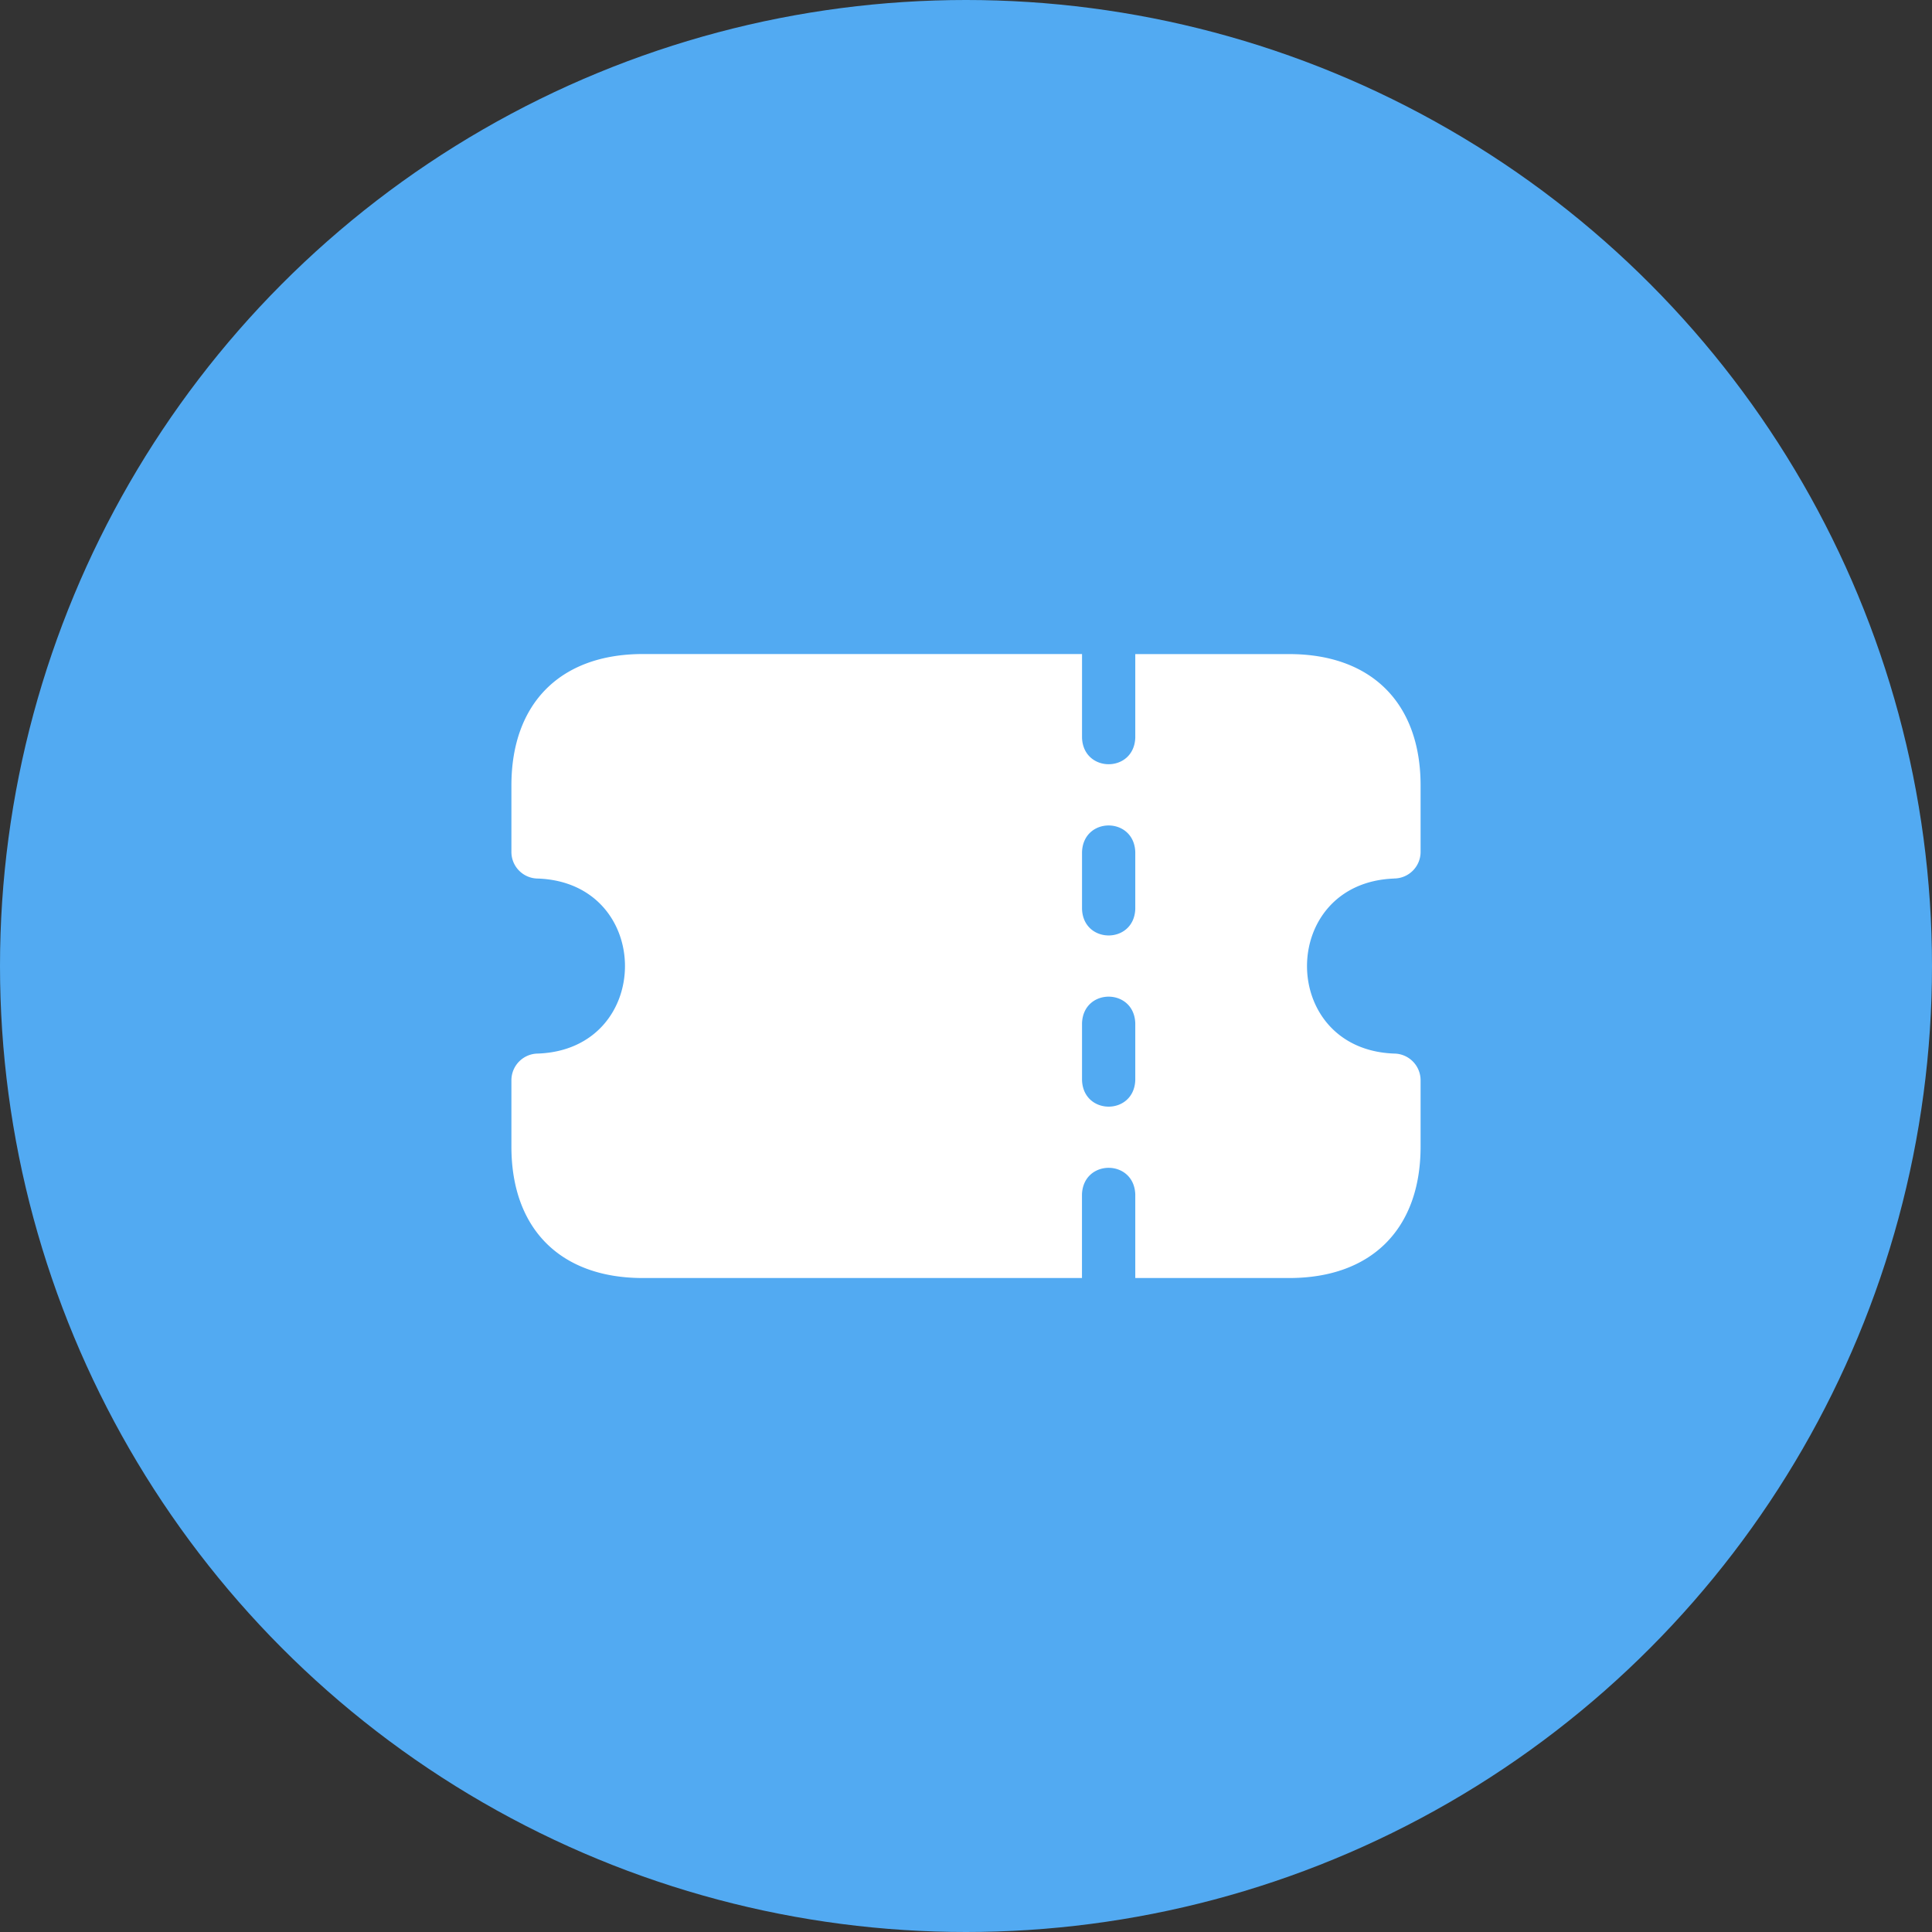
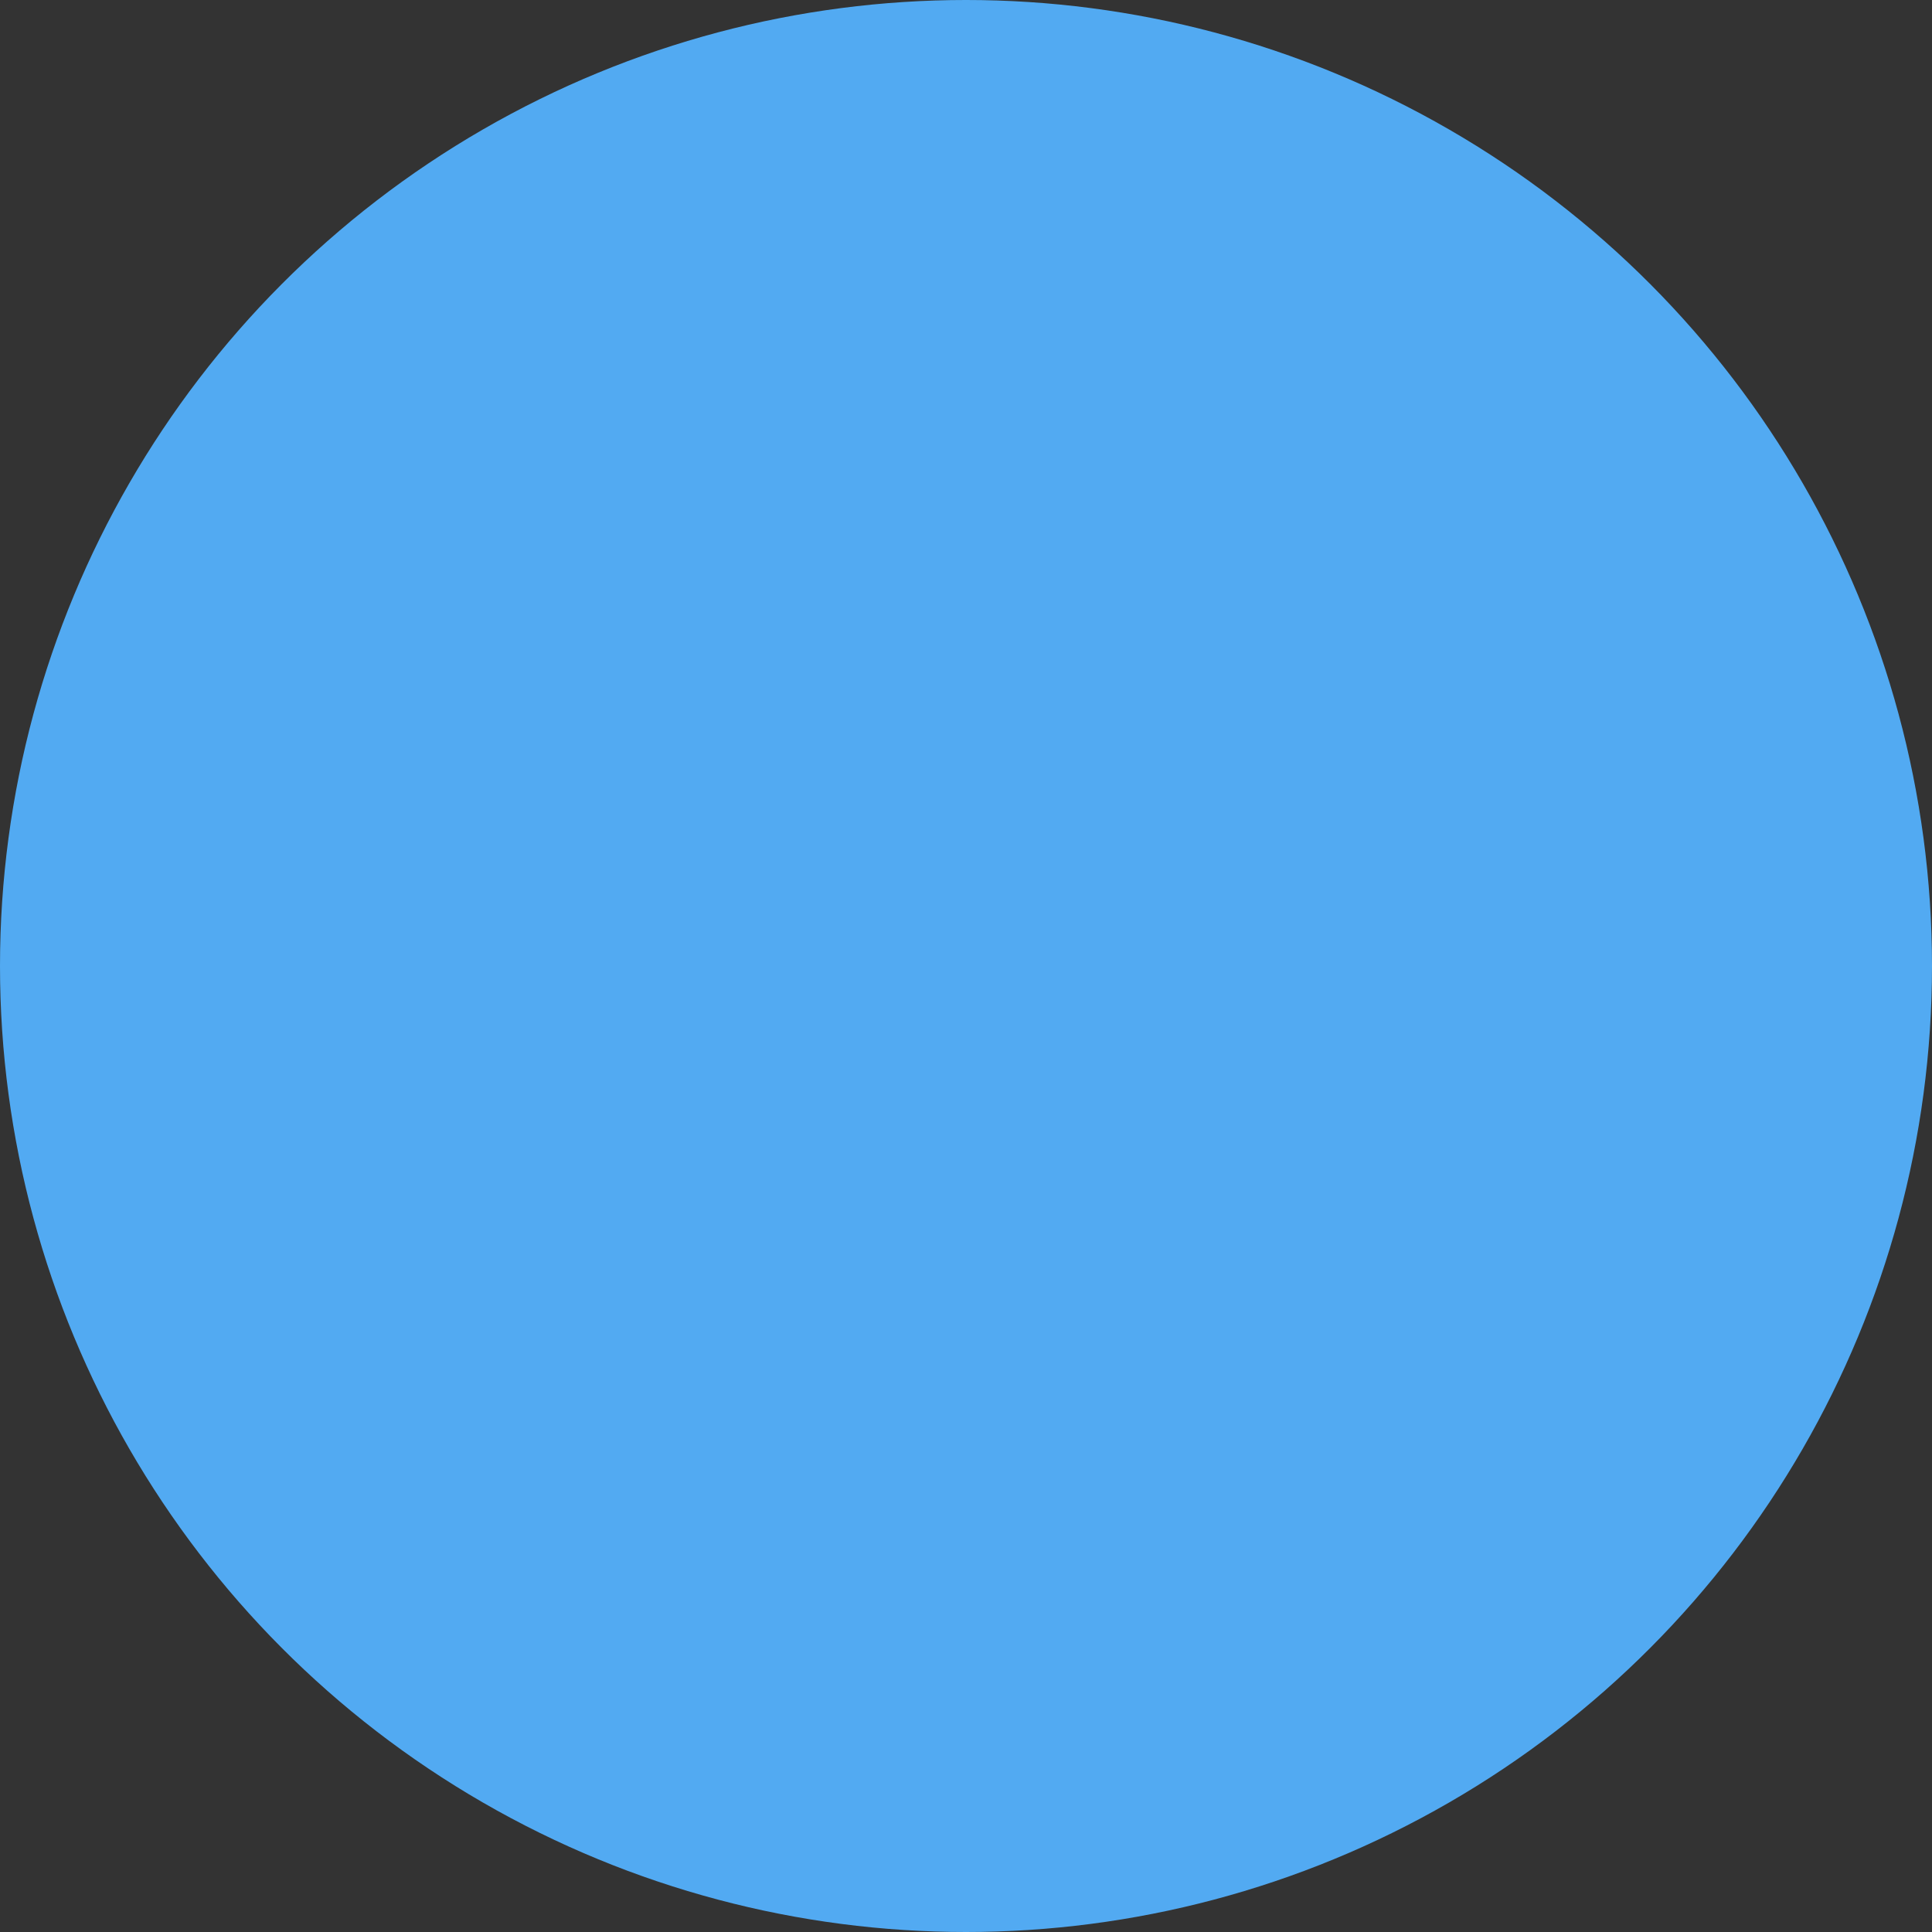
<svg xmlns="http://www.w3.org/2000/svg" width="34" height="34" fill="none">
  <rect width="100%" height="100%" fill="#333333" stroke="none" />
  <circle cx="17" cy="17" r="17" fill="#52AAF2" />
  <g clip-path="url(#a)">
-     <path fill="#fff" d="M24.531 15.46c.26 0 .469-.21.469-.468v-1.17c0-1.447-.864-2.311-2.311-2.311h-2.71v1.472c-.023.622-.915.621-.937 0V11.51h-7.73C9.863 11.51 9 12.376 9 13.823v1.17c0 .259.21.468.469.468 2.04.078 2.039 3.003 0 3.08a.47.47 0 0 0-.469.468v1.17c0 1.448.864 2.312 2.311 2.312h7.73v-1.473c.024-.622.915-.621.938 0v1.473h2.71c1.447 0 2.311-.864 2.311-2.312v-1.17a.47.47 0 0 0-.469-.468c-2.04-.078-2.039-3.002 0-3.08m-4.552 3.548c-.023.622-.915.621-.937 0v-1.004c.023-.621.914-.62.937 0zm0-3.012c-.023.621-.915.62-.937 0v-1.004c.023-.622.914-.621.937 0z" />
-   </g>
+     </g>
  <defs>
    <clipPath id="a">
-       <path fill="#fff" d="M9 9h16v16H9z" />
-     </clipPath>
+       </clipPath>
  </defs>
</svg>